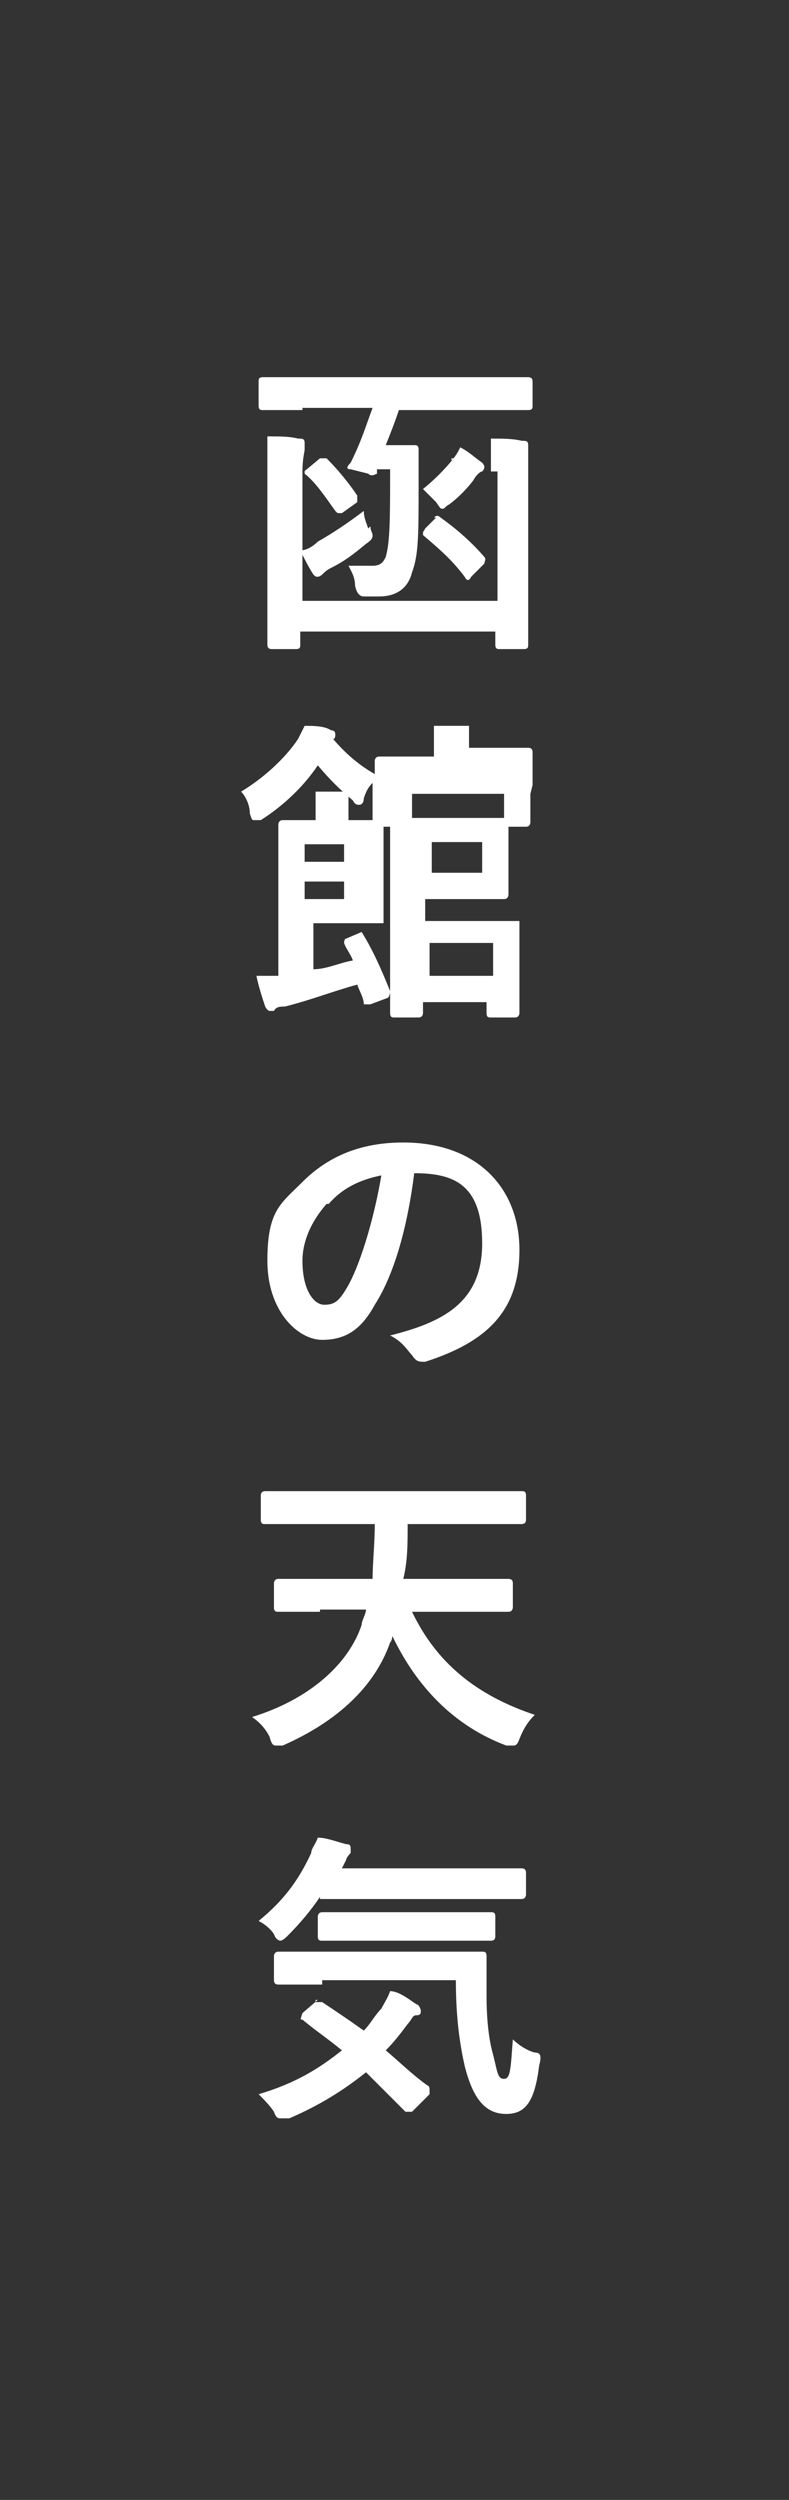
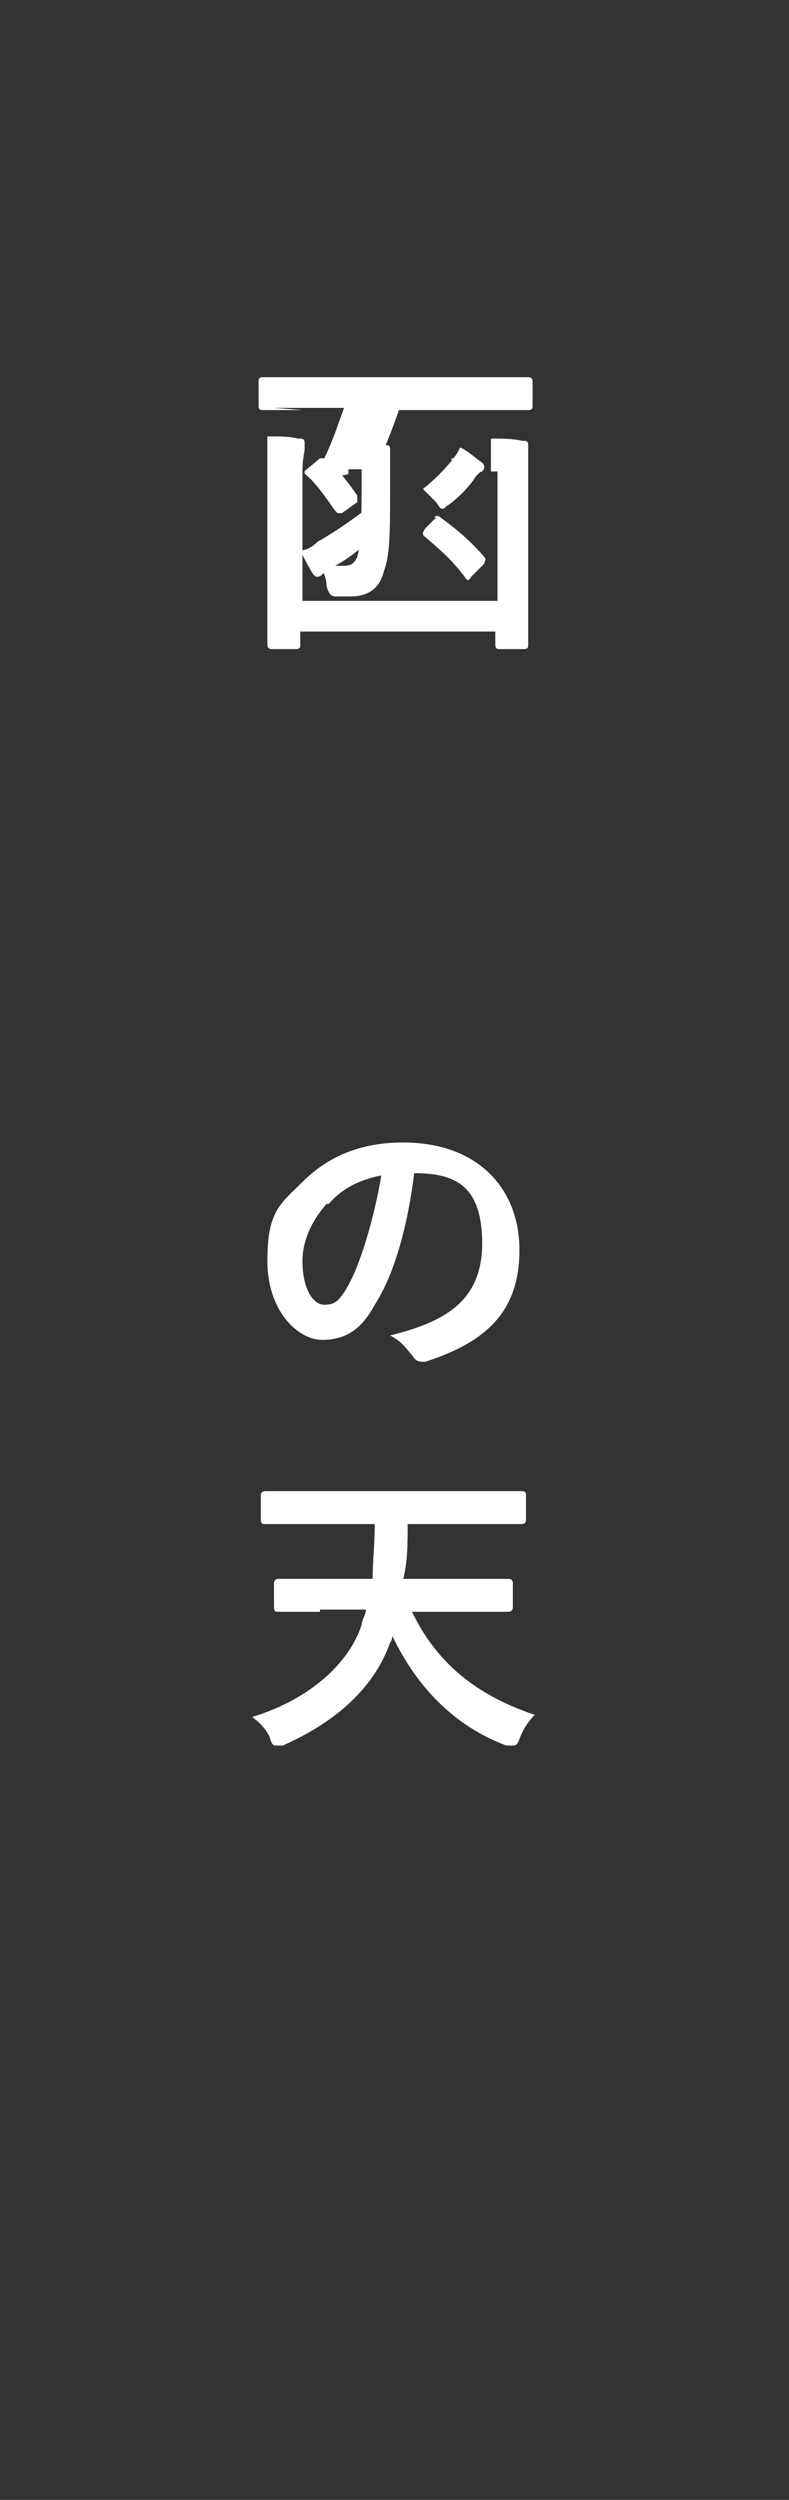
<svg xmlns="http://www.w3.org/2000/svg" version="1.1" viewBox="0 0 36 114">
  <rect x="0" y="0" width="36" height="114" fill="#333333" stroke="none" />
  <defs>
    <style>
      .cls-1 {
        fill: none;
      }

      .cls-2 {
        fill: #fff;
      }
    </style>
  </defs>
  <g>
    <g id="_レイヤー_1" data-name="レイヤー_1">
      <g id="_レイヤー_1-2" data-name="_レイヤー_1">
        <g id="_レイヤー1">
          <rect class="cls-1" width="36" height="114" />
          <g>
-             <path class="cls-2" d="M13.8,18.7h-1.8c-.1,0-.2,0-.2-.2v-1.1c0-.1,0-.2.2-.2h12.1q.2,0,.2.2v1.1c0,.1,0,.2-.2.2h-5.9c-.2.6-.4,1.1-.6,1.6h1.3c.1,0,.2,0,.2.2v1.5c0,2.4,0,3.3-.3,4.1-.2.8-.8,1.1-1.5,1.1h-.7q-.3,0-.4-.5c0-.4-.2-.7-.3-.9h1.1c.4,0,.5-.2.6-.4.2-.7.2-1.8.2-4h-.6v.2c-.2.1-.3.1-.4,0l-.8-.2c-.2,0-.2-.1,0-.3.5-1,.7-1.7,1-2.5h-3.2ZM22.4,21.6v-1.6c.5,0,1,0,1.4.1.2,0,.3,0,.3.2v9.1c0,.1,0,.2-.2.2h-1.1c-.1,0-.2,0-.2-.2v-.6h-8.9v.6c0,.1,0,.2-.2.2h-1.1q-.2,0-.2-.2v-9.5c.6,0,1,0,1.4.1.2,0,.3,0,.3.2v.3c0,.1-.1.4-.1,1v5.9h8.9v-5.9h-.3ZM16.9,24c0,.2.1.3.1.4s0,.2-.3.4c-.6.5-1,.8-1.6,1.1-.2.1-.3.2-.4.3,0,0-.1.1-.2.1s-.1,0-.2-.1c-.2-.3-.4-.7-.6-1.1.3,0,.6-.2.8-.4.7-.4,1.3-.8,2.1-1.4,0,.3.1.5.2.8h0ZM14.6,20.9h.3c.5.5,1,1.1,1.4,1.7v.3l-.7.5h-.2c0,0,0,0-.1-.1-.5-.7-.9-1.3-1.4-1.7h0c0-.2,0-.1.1-.2,0,0,.6-.5.6-.5ZM19.8,23.6c.1-.1.2-.1.3,0,.7.5,1.4,1.1,2,1.8.1.1,0,.2,0,.3l-.6.6c-.1.2-.2.2-.3,0-.6-.8-1.2-1.3-1.9-1.9h0c0-.2,0-.1.1-.3l.5-.5h-.1ZM20.6,21c.2-.2.3-.4.4-.6.4.2.7.5,1,.7.1.1.1.2.1.2,0,0,0,.1-.1.2-.1,0-.3.2-.4.4-.3.4-.7.8-1.1,1.1-.2.1-.2.2-.3.2s-.1,0-.3-.3l-.6-.6c.5-.4,1-.9,1.4-1.4h-.1Z" />
-             <path class="cls-2" d="M24.2,36.2v1.3c0,0,0,.2-.2.2h-.8v3.1c0,0,0,.2-.2.2h-3.6v1h4.1q.2,0,.2,0v4.2c0,0,0,.2-.2.2h-1.1c-.1,0-.2,0-.2-.2v-.5h-2.9v.5c0,0,0,.2-.2.2h-1.1c-.1,0-.2,0-.2-.2v-8.5h-.6c-.1,0-.2,0-.2-.2v-1.8c-.2.2-.3.4-.4.7,0,.2-.1.3-.2.3s-.2,0-.3-.2c-.6-.5-1.1-1-1.6-1.6-.6.9-1.5,1.8-2.6,2.5-.1,0-.2,0-.3,0s-.1,0-.2-.3c0-.4-.2-.8-.4-1,1-.6,2-1.5,2.6-2.4.1-.2.2-.4.3-.6.4,0,.9,0,1.2.2q.2,0,.2.2t-.1.2h0c.6.7,1.2,1.2,1.9,1.6v-.6c0,0,0-.2.2-.2h2.5v-1.4h1.4c.1,0,.2,0,.2,0v1h0c0,0,.9,0,.9,0h1.8q.2,0,.2.2v1.1h0v.4ZM16.2,42.5h.3c.5.8.9,1.7,1.3,2.7,0,0,0,.2-.1.3l-.8.3h-.3c0-.3-.2-.6-.3-.9-1.1.3-2.1.7-3.3,1-.2,0-.4,0-.5.2h-.2s-.1,0-.2-.2c-.1-.3-.3-.9-.4-1.4.4,0,.7,0,1,0v-6.9c0,0,0-.2.2-.2h1.5v-1.3h1.3c.1,0,.2,0,.2.2v1.1h1.4c.1,0,.2,0,.2.2v4.5q0,0-.2,0h-3v2.1c.6,0,1.2-.3,1.8-.4-.1-.3-.3-.5-.4-.8,0,0,0-.2.1-.2l.7-.3h-.3ZM13.9,38.5v.8h1.8v-.8h-1.8ZM15.7,40.2h-1.8v.8h1.8v-.8ZM18.8,36.2v1.1h4.2v-1.1h-4.2ZM22,38.4h-2.3v1.4h2.3v-1.4ZM19.6,43v1.5h2.9v-1.5h-2.9Z" />
+             <path class="cls-2" d="M13.8,18.7h-1.8c-.1,0-.2,0-.2-.2v-1.1c0-.1,0-.2.2-.2h12.1q.2,0,.2.2v1.1c0,.1,0,.2-.2.2h-5.9c-.2.6-.4,1.1-.6,1.6c.1,0,.2,0,.2.2v1.5c0,2.4,0,3.3-.3,4.1-.2.8-.8,1.1-1.5,1.1h-.7q-.3,0-.4-.5c0-.4-.2-.7-.3-.9h1.1c.4,0,.5-.2.6-.4.2-.7.2-1.8.2-4h-.6v.2c-.2.1-.3.1-.4,0l-.8-.2c-.2,0-.2-.1,0-.3.5-1,.7-1.7,1-2.5h-3.2ZM22.4,21.6v-1.6c.5,0,1,0,1.4.1.2,0,.3,0,.3.2v9.1c0,.1,0,.2-.2.2h-1.1c-.1,0-.2,0-.2-.2v-.6h-8.9v.6c0,.1,0,.2-.2.2h-1.1q-.2,0-.2-.2v-9.5c.6,0,1,0,1.4.1.2,0,.3,0,.3.2v.3c0,.1-.1.4-.1,1v5.9h8.9v-5.9h-.3ZM16.9,24c0,.2.1.3.1.4s0,.2-.3.4c-.6.5-1,.8-1.6,1.1-.2.1-.3.2-.4.3,0,0-.1.1-.2.1s-.1,0-.2-.1c-.2-.3-.4-.7-.6-1.1.3,0,.6-.2.8-.4.7-.4,1.3-.8,2.1-1.4,0,.3.1.5.2.8h0ZM14.6,20.9h.3c.5.5,1,1.1,1.4,1.7v.3l-.7.5h-.2c0,0,0,0-.1-.1-.5-.7-.9-1.3-1.4-1.7h0c0-.2,0-.1.1-.2,0,0,.6-.5.6-.5ZM19.8,23.6c.1-.1.2-.1.3,0,.7.5,1.4,1.1,2,1.8.1.1,0,.2,0,.3l-.6.6c-.1.2-.2.2-.3,0-.6-.8-1.2-1.3-1.9-1.9h0c0-.2,0-.1.1-.3l.5-.5h-.1ZM20.6,21c.2-.2.3-.4.4-.6.4.2.7.5,1,.7.1.1.1.2.1.2,0,0,0,.1-.1.2-.1,0-.3.2-.4.4-.3.4-.7.8-1.1,1.1-.2.1-.2.2-.3.2s-.1,0-.3-.3l-.6-.6c.5-.4,1-.9,1.4-1.4h-.1Z" />
            <path class="cls-2" d="M18.9,53.5c-.3,2.4-.9,4.6-1.8,6-.6,1.1-1.3,1.6-2.4,1.6s-2.5-1.3-2.5-3.6.6-2.6,1.6-3.6c1.2-1.2,2.7-1.8,4.6-1.8,3.4,0,5.3,2.1,5.3,4.9s-1.5,4.2-4.3,5.1c-.3,0-.4,0-.6-.3-.2-.2-.4-.6-1-.9,2.4-.6,4.2-1.5,4.2-4.2s-1.3-3.2-3.1-3.2h0ZM14.9,54.9c-.7.8-1.1,1.7-1.1,2.6,0,1.3.5,2,1,2s.7-.2,1.1-.9c.6-1.1,1.2-3.2,1.5-5-1,.2-1.8.6-2.4,1.3h-.1Z" />
            <path class="cls-2" d="M14.6,73.5h-1.9c-.1,0-.2,0-.2-.2v-1.1c0,0,0-.2.2-.2h4.3c0-.7.1-1.6.1-2.5h-5c-.1,0-.2,0-.2-.2v-1.1q0-.2.2-.2h11.7c.1,0,.2,0,.2.2v1.1q0,.2-.2.2h-5.2c0,.9,0,1.7-.2,2.5h4.8q.2,0,.2.2v1.1c0,0,0,.2-.2.2h-4.4c1.1,2.3,2.9,3.8,5.6,4.7-.3.3-.5.6-.7,1.1-.1.3-.2.3-.3.3h-.3c-2.4-.9-4.1-2.7-5.2-5,0,0,0,.2-.1.3-.7,2-2.4,3.6-4.9,4.7-.2,0-.3,0-.3,0-.1,0-.2,0-.3-.4-.2-.4-.5-.7-.8-.9,2.6-.8,4.4-2.4,5-4.2,0-.2.2-.5.2-.7h-2.1Z" />
-             <path class="cls-2" d="M14.6,86.5c-.4.6-.9,1.2-1.5,1.8-.2.2-.3.2-.3.2,0,0-.2,0-.3-.3-.2-.3-.5-.5-.7-.6,1.1-.9,1.8-1.8,2.4-3.1,0-.2.2-.4.3-.7.4,0,.9.2,1.3.3.1,0,.2,0,.2.2v.2s-.2.2-.2.3l-.2.4h8.2q.2,0,.2.2v1c0,0,0,.2-.2.2h-9.2ZM14.4,91.3c.1,0,.2,0,.3,0,.6.4,1.2.8,1.9,1.3.3-.3.5-.7.8-1,.1-.2.3-.5.4-.8.4,0,.9.4,1.2.6.1,0,.2.2.2.3s0,.2-.2.2-.2.2-.4.4c-.3.4-.6.8-1,1.2.6.5,1.2,1.1,1.9,1.6,0,0,.1,0,.1.2v.2l-.8.8s-.1,0-.2,0h-.1c-.6-.6-1.2-1.2-1.8-1.8-1,.8-2.1,1.5-3.5,2.1-.2,0-.3,0-.4,0s-.2,0-.3-.3c-.2-.3-.5-.6-.7-.8,1.7-.5,2.8-1.2,3.8-2-.6-.5-1.2-.9-1.8-1.4-.1,0-.1,0,0-.3l.7-.6h-.1ZM14.6,90.5h-1.9q-.2,0-.2-.2v-1.1c0,0,0-.2.2-.2h9.3c.1,0,.2,0,.2.2v1.8c0,1.1.1,2,.3,2.7.2.8.2,1.1.5,1.1s.3-.5.4-1.8c.2.2.6.5,1,.6.3,0,.3.2.2.6-.2,1.6-.6,2.2-1.5,2.2s-1.5-.6-1.9-2.2c-.2-.9-.4-2.1-.4-3.9h-6.1v.2ZM16.5,88.5h-1.8c-.1,0-.2,0-.2-.2v-.9c0,0,0-.2.2-.2h7.7c.1,0,.2,0,.2.2v.9q0,.2-.2.2h-5.9Z" />
          </g>
        </g>
      </g>
    </g>
  </g>
</svg>